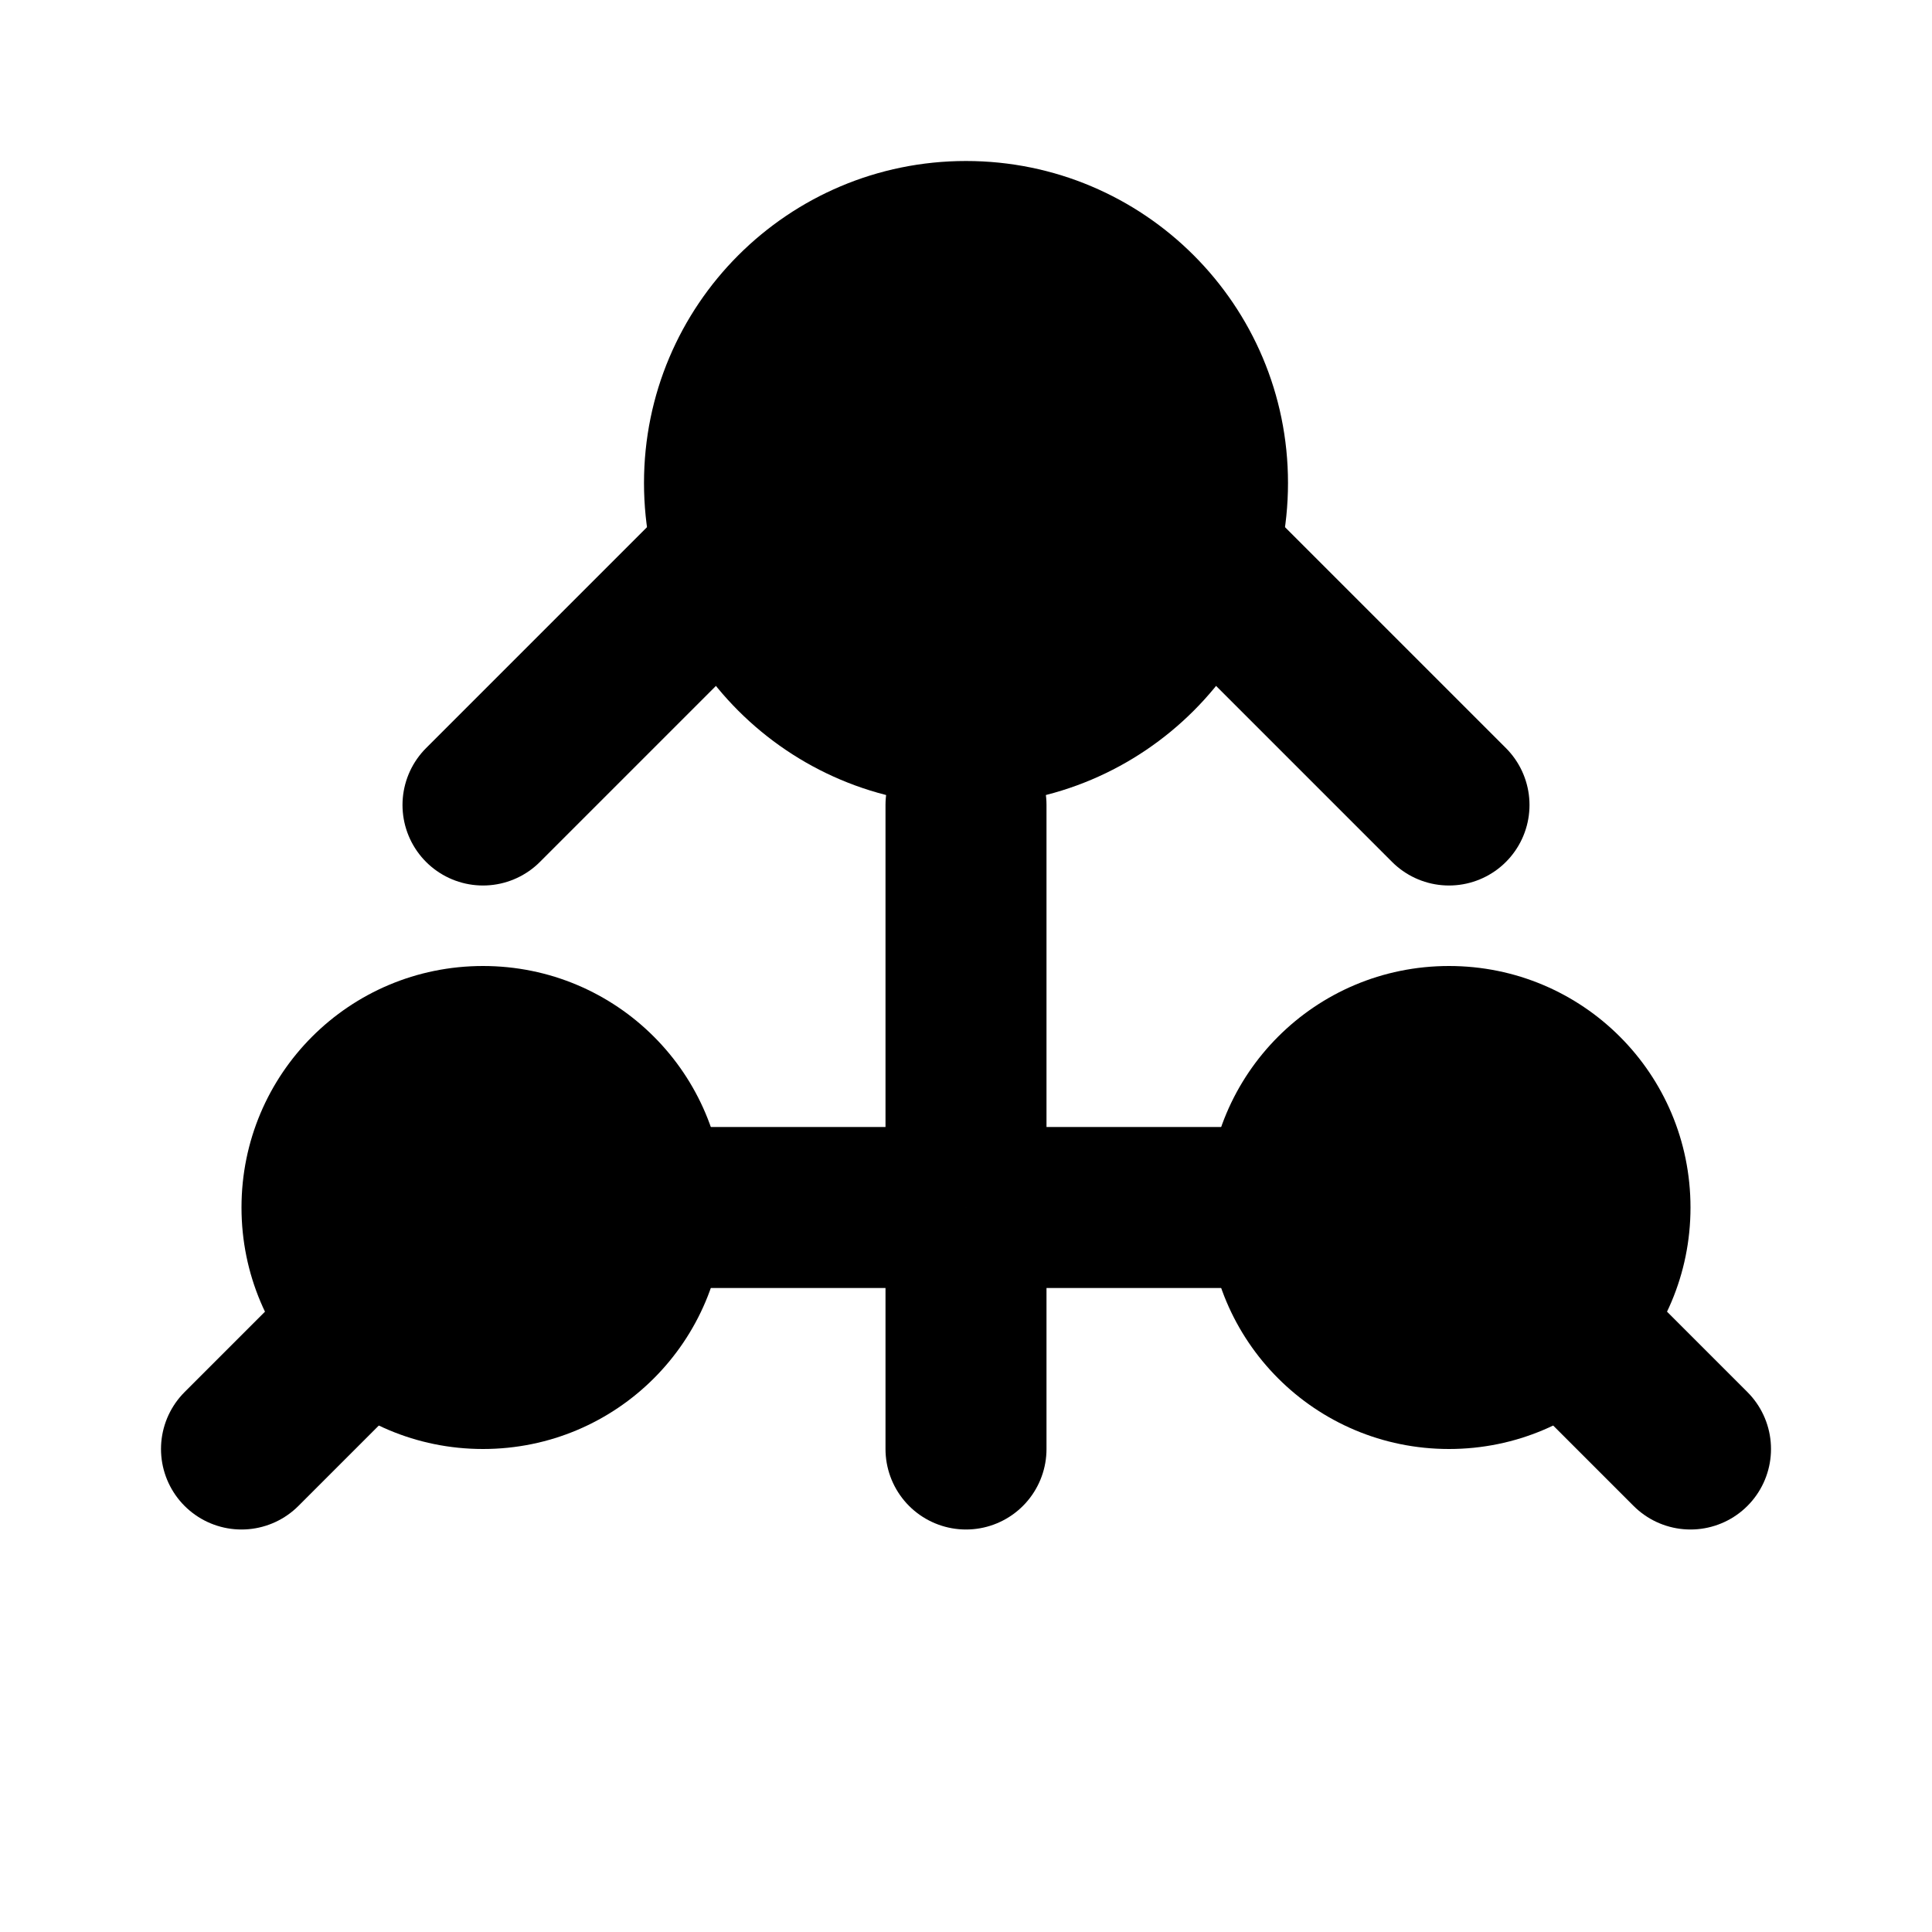
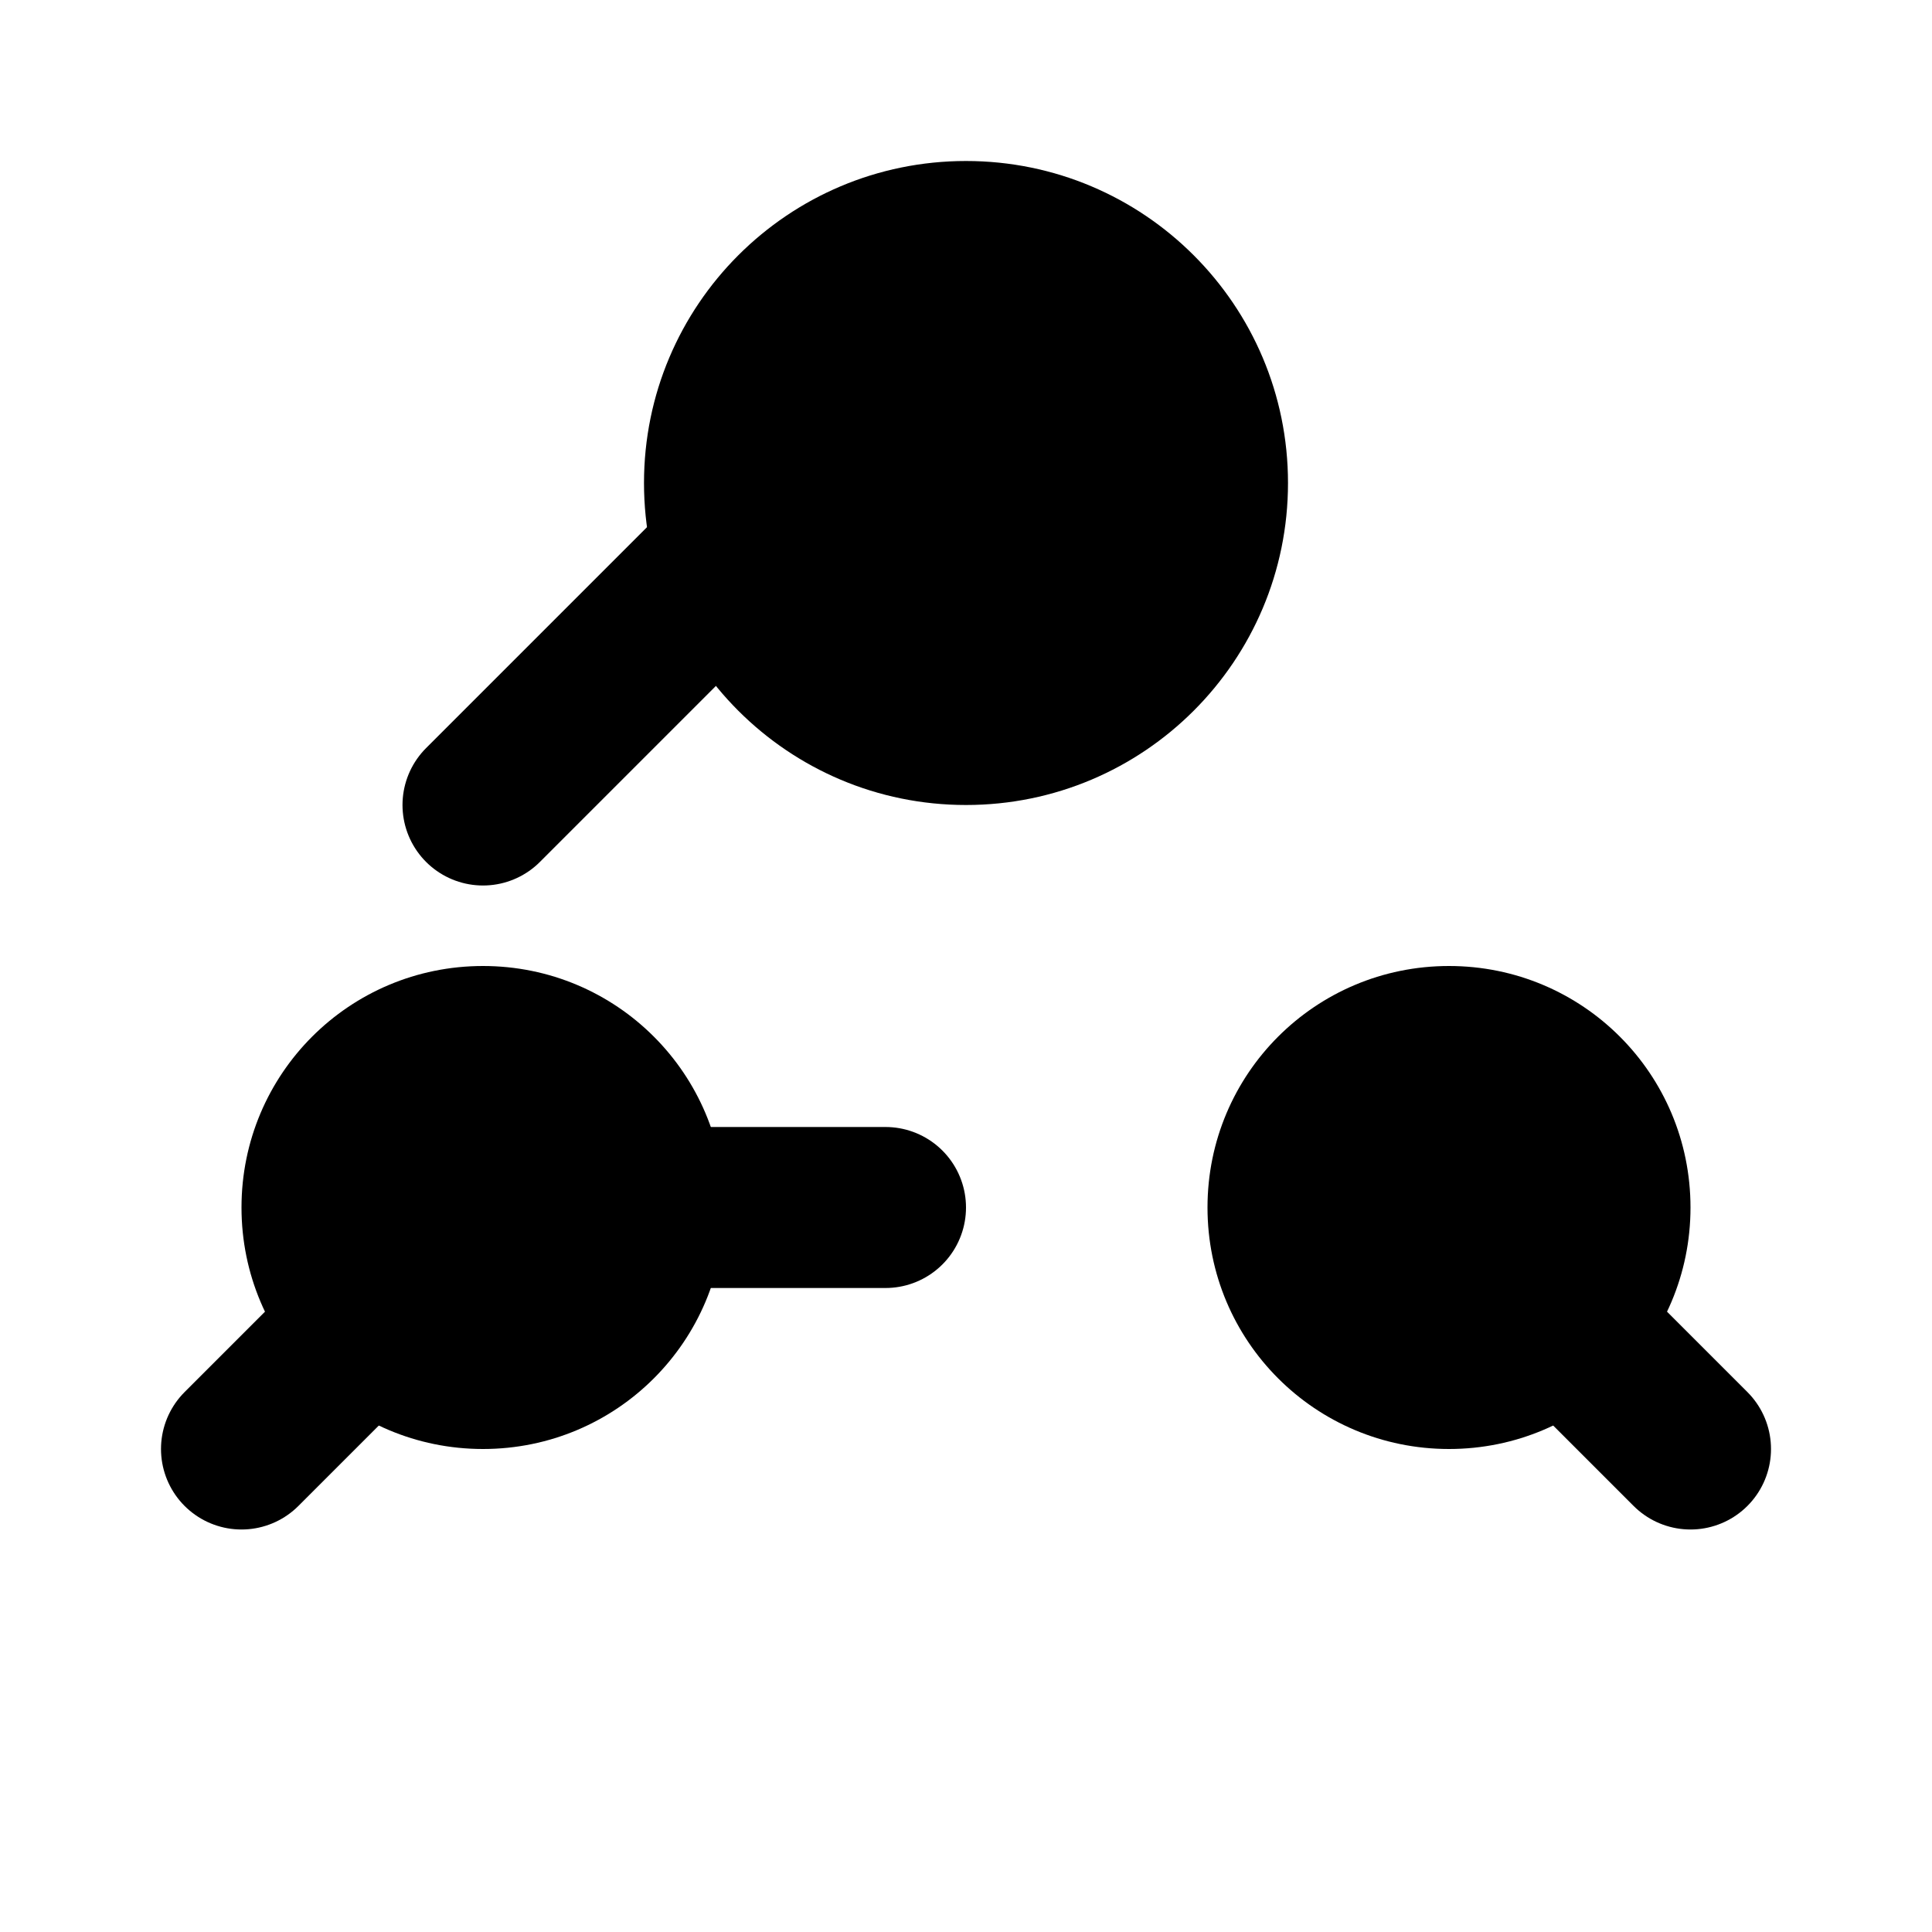
<svg xmlns="http://www.w3.org/2000/svg" viewBox="0 0 24 24" fill="none">
  <title>Cloud computing with camera connection and RTSP streaming</title>
  <path d="M12 2C9.79 2 8 3.79 8 6C8 8.21 9.79 10 12 10C14.21 10 16 8.21 16 6C16 3.79 14.21 2 12 2Z" fill="currentColor" />
  <path d="M18 12C16.34 12 15 13.34 15 15C15 16.66 16.34 18 18 18C19.66 18 21 16.66 21 15C21 13.34 19.66 12 18 12Z" fill="currentColor" />
  <path d="M6 12C4.34 12 3 13.34 3 15C3 16.66 4.34 18 6 18C7.66 18 9 16.66 9 15C9 13.34 7.66 12 6 12Z" fill="currentColor" />
  <path d="M7 15H11" stroke="currentColor" stroke-width="2" stroke-linecap="round" />
-   <path d="M13 15H17" stroke="currentColor" stroke-width="2" stroke-linecap="round" />
  <path d="M18 15L21 18" stroke="currentColor" stroke-width="2" stroke-linecap="round" />
  <path d="M3 18L6 15" stroke="currentColor" stroke-width="2" stroke-linecap="round" />
-   <path d="M12 10V14" stroke="currentColor" stroke-width="2" stroke-linecap="round" />
-   <path d="M12 16V18" stroke="currentColor" stroke-width="2" stroke-linecap="round" />
-   <path d="M15 7L18 10" stroke="currentColor" stroke-width="2" stroke-linecap="round" />
  <path d="M9 7L6 10" stroke="currentColor" stroke-width="2" stroke-linecap="round" />
</svg>